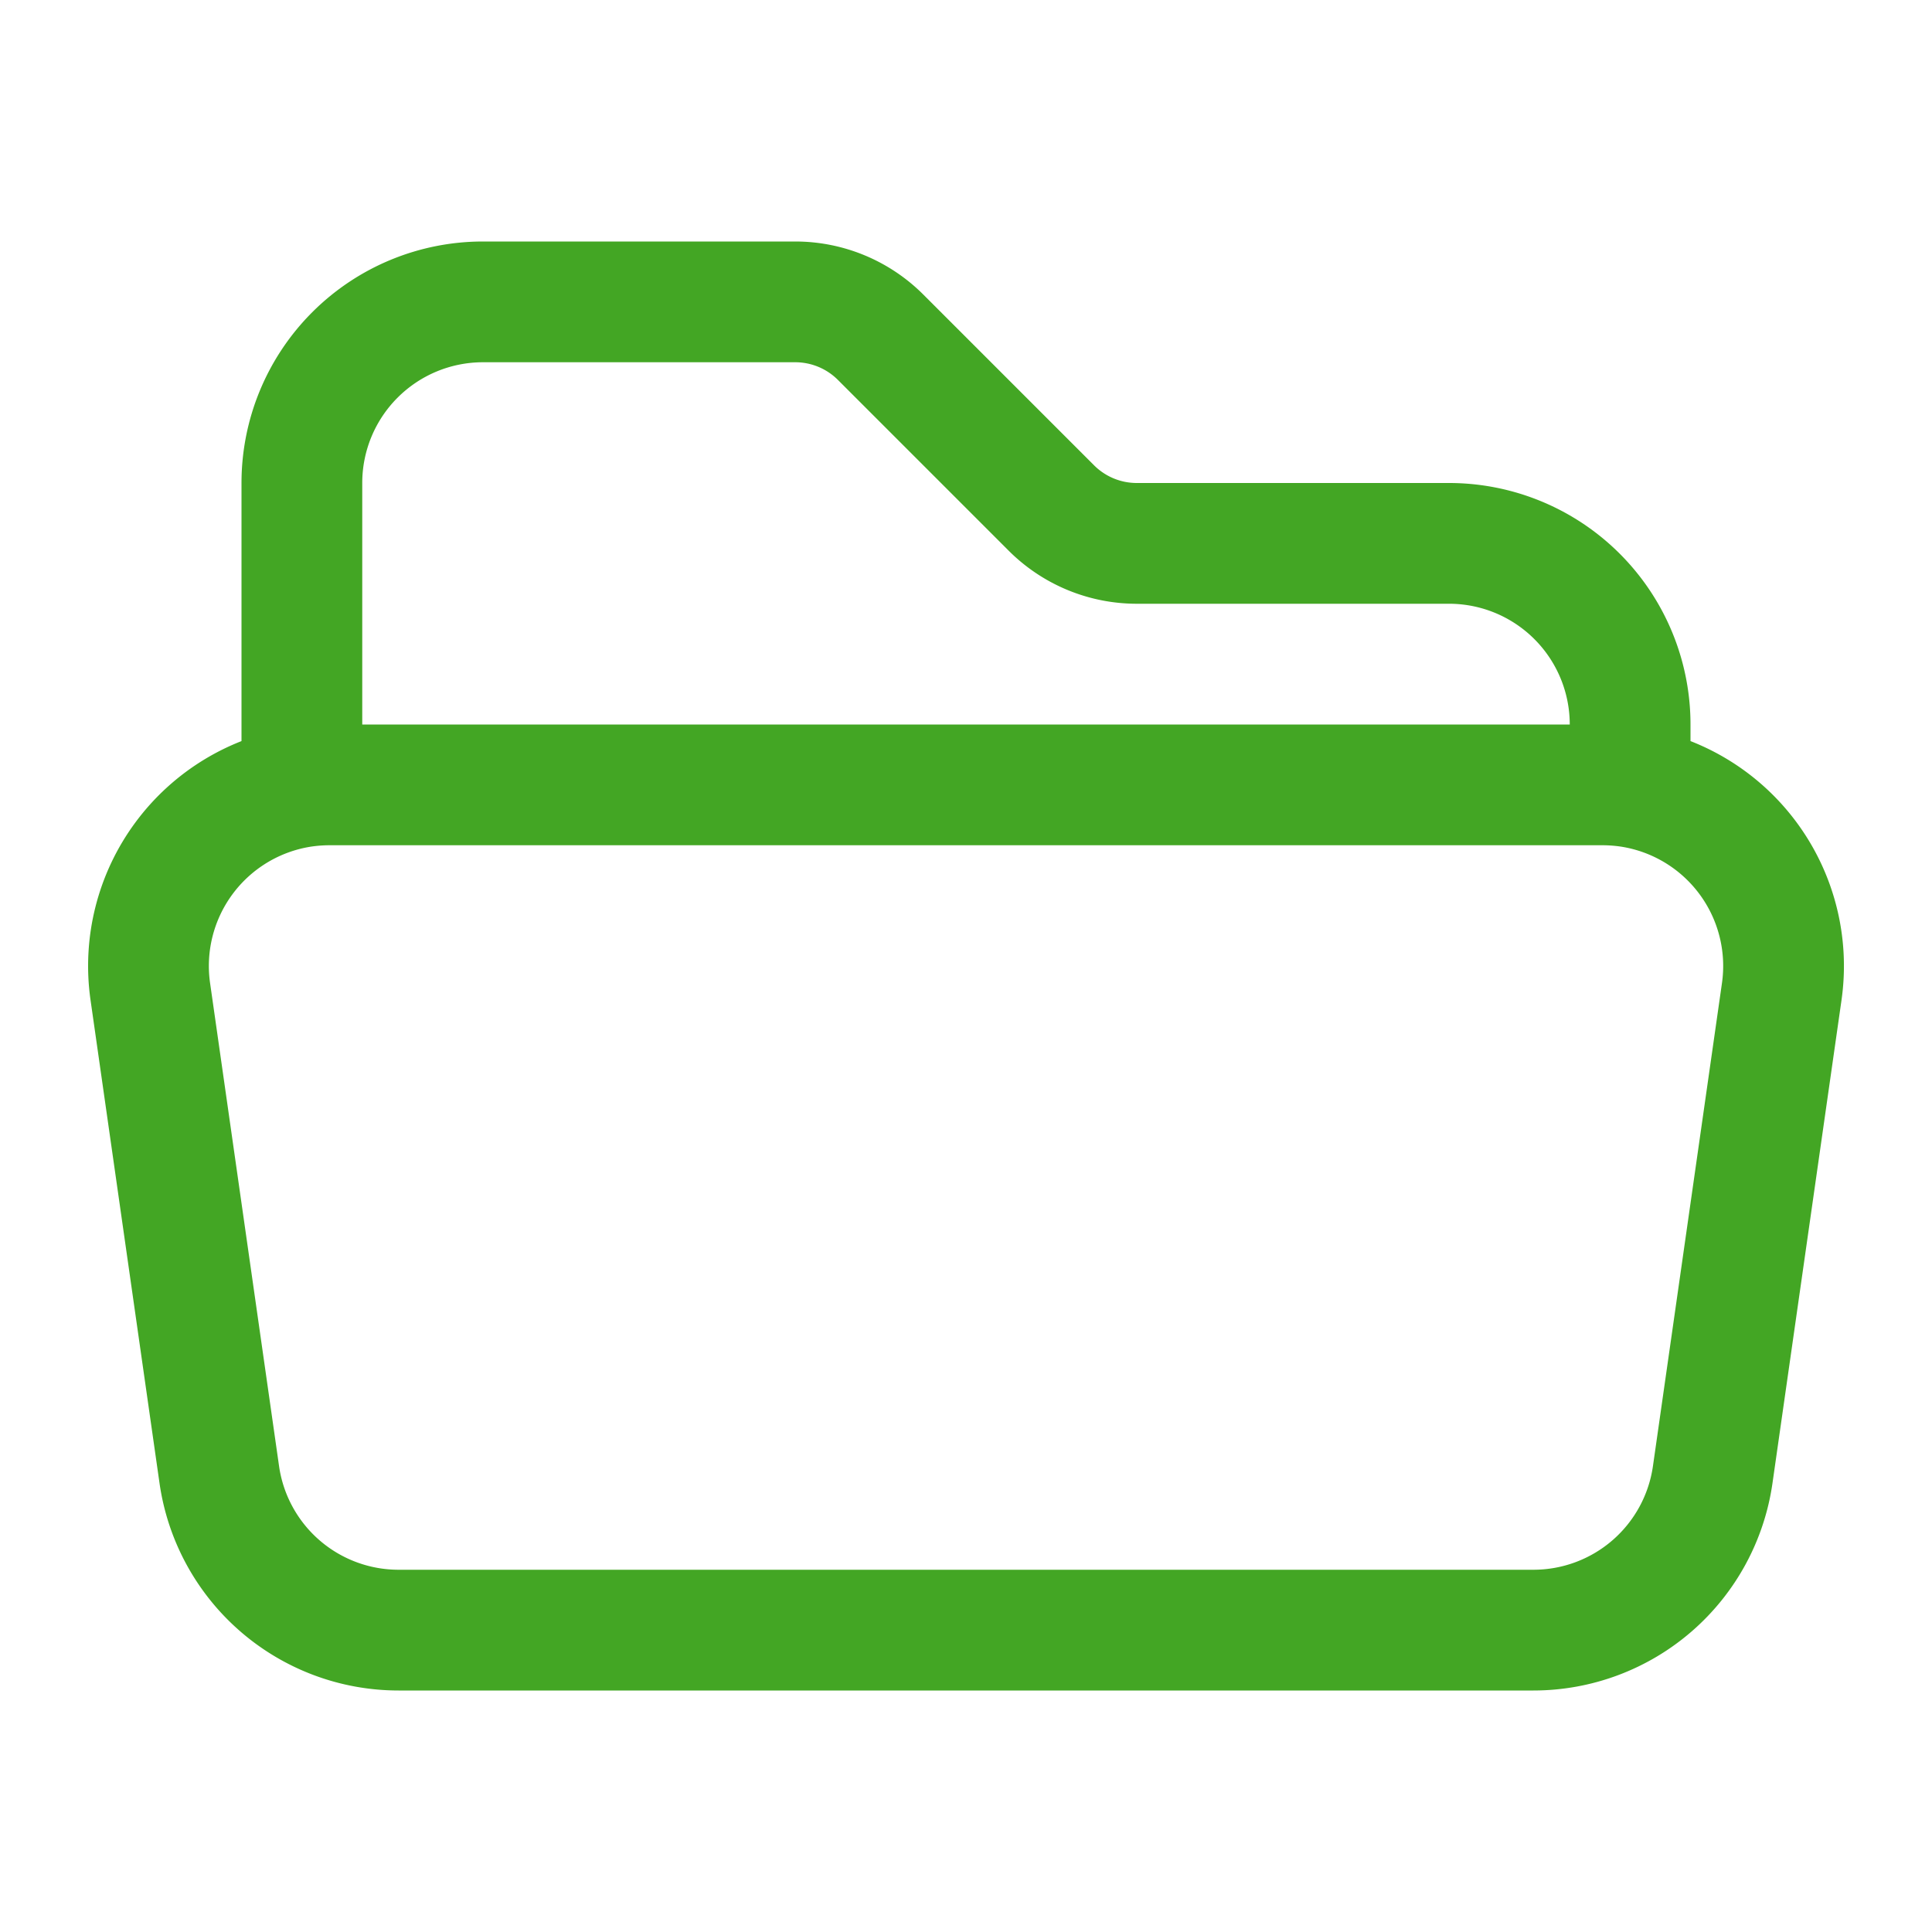
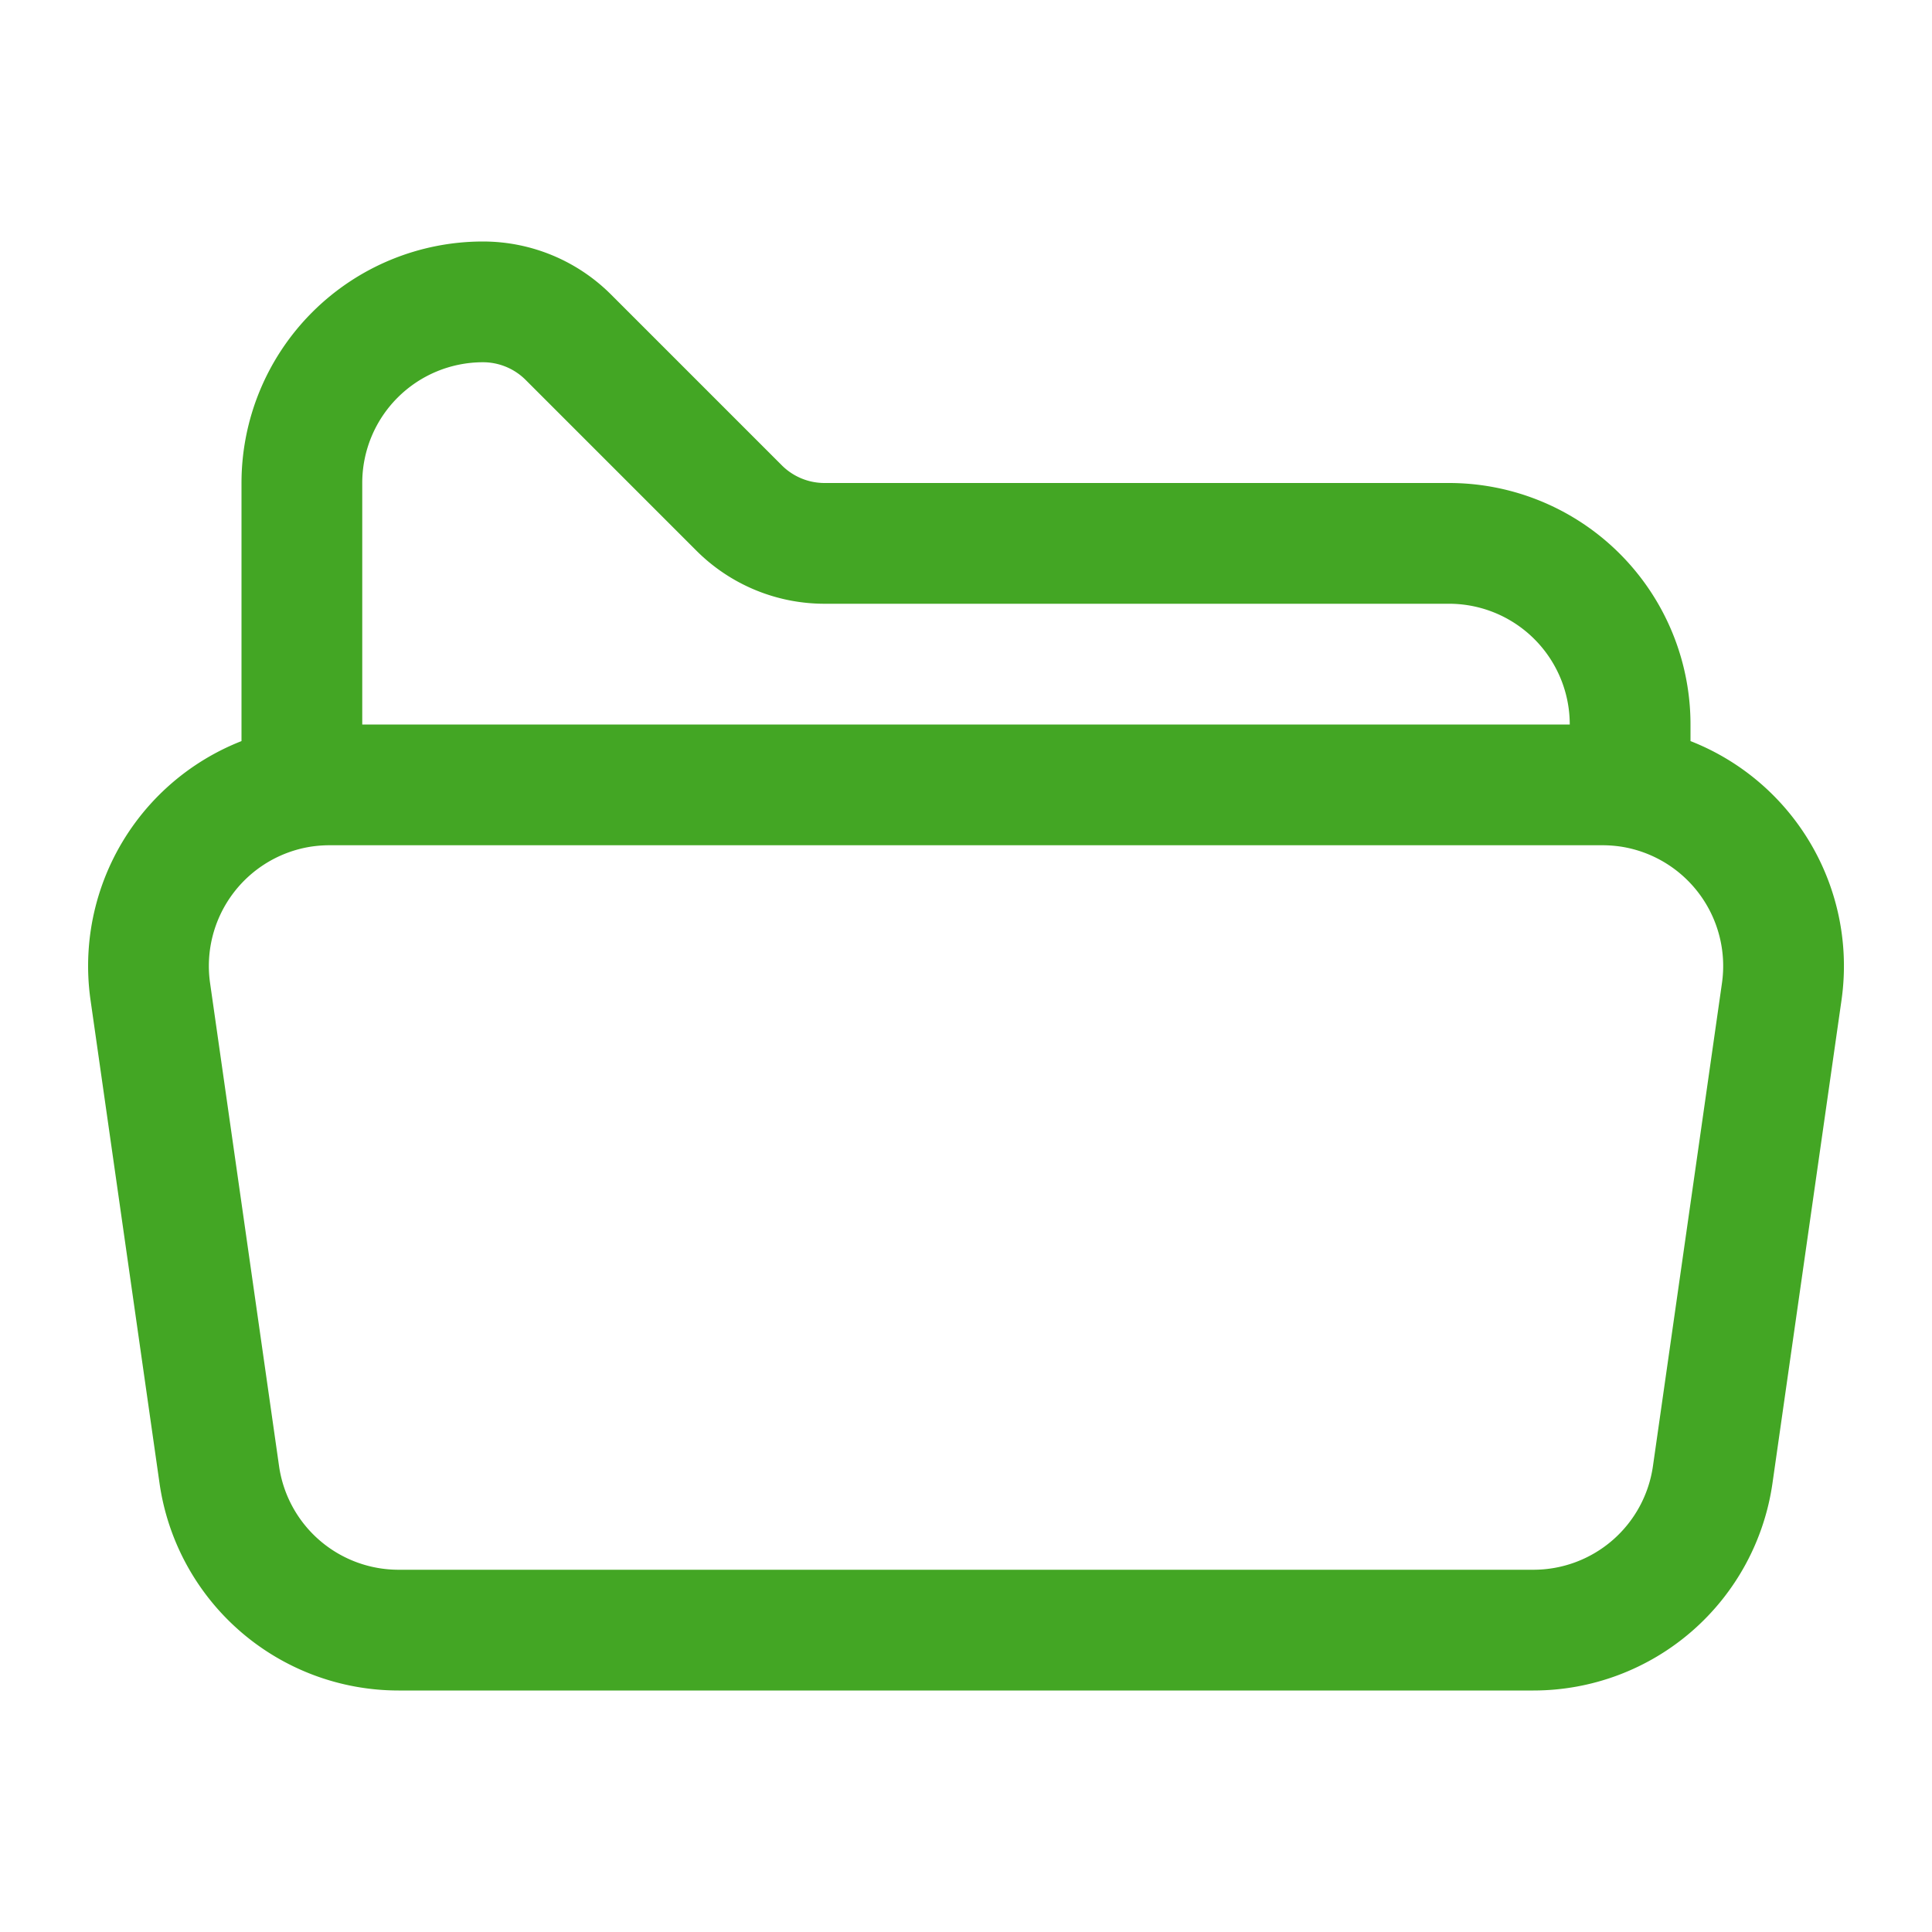
<svg xmlns="http://www.w3.org/2000/svg" viewBox="0 0 40 40" fill="none">
-   <path stroke="#43a624" stroke-linecap="round" stroke-linejoin="round" stroke-width="2.5" d="M6.25 16.293c.187-.028.378-.043.574-.043h26.352c.196 0 .387.015.574.043m-27.5 0a3.751 3.751 0 00-3.138 4.237l1.428 10a3.75 3.75 0 003.712 3.22h23.496a3.75 3.75 0 003.712-3.22l1.429-10a3.751 3.751 0 00-3.139-4.237m-27.5 0V10A3.75 3.75 0 0110 6.25h6.465a2.5 2.5 0 011.767.732l3.536 3.536a2.5 2.5 0 001.768.732H30A3.75 3.75 0 0133.75 15v1.293" />
+   <path stroke="#43a624" stroke-linecap="round" stroke-linejoin="round" stroke-width="2.5" d="M6.25 16.293c.187-.028.378-.043.574-.043h26.352c.196 0 .387.015.574.043m-27.5 0a3.751 3.751 0 00-3.138 4.237l1.428 10a3.75 3.75 0 003.712 3.22h23.496a3.75 3.75 0 003.712-3.22l1.429-10a3.751 3.751 0 00-3.139-4.237m-27.5 0V10A3.75 3.75 0 0110 6.25a2.5 2.5 0 011.767.732l3.536 3.536a2.5 2.5 0 001.768.732H30A3.75 3.75 0 0133.75 15v1.293" />
</svg>